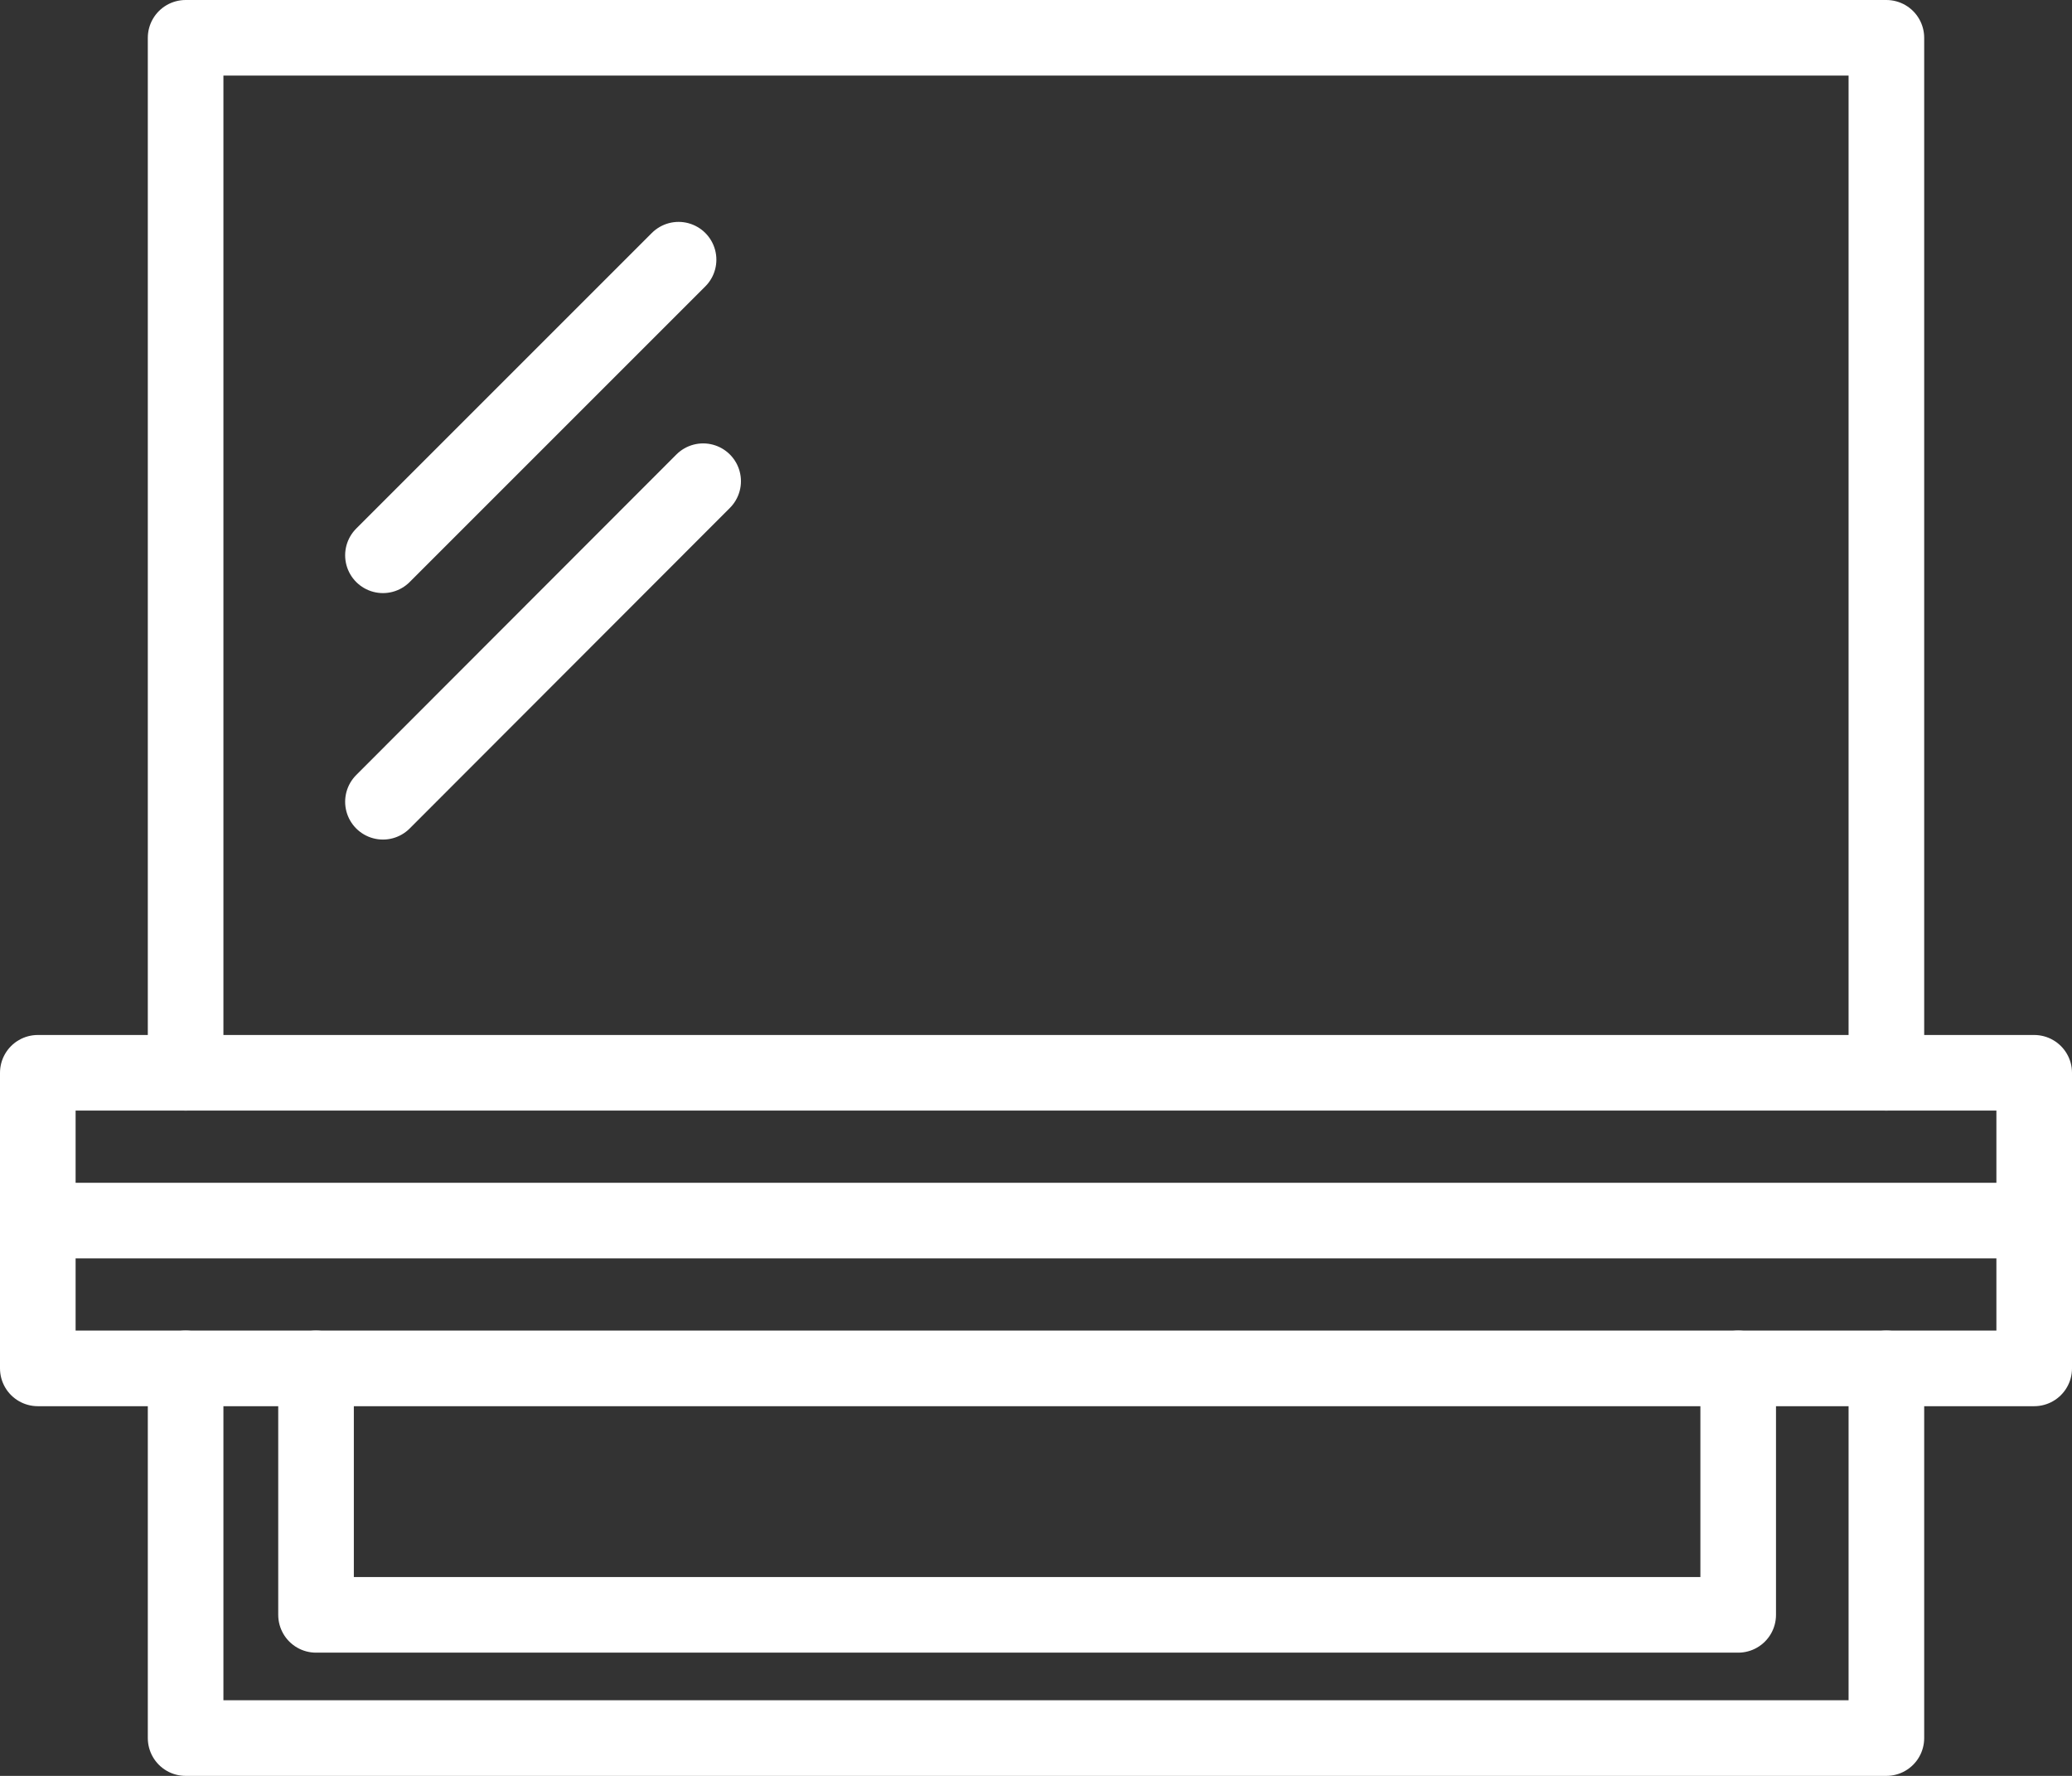
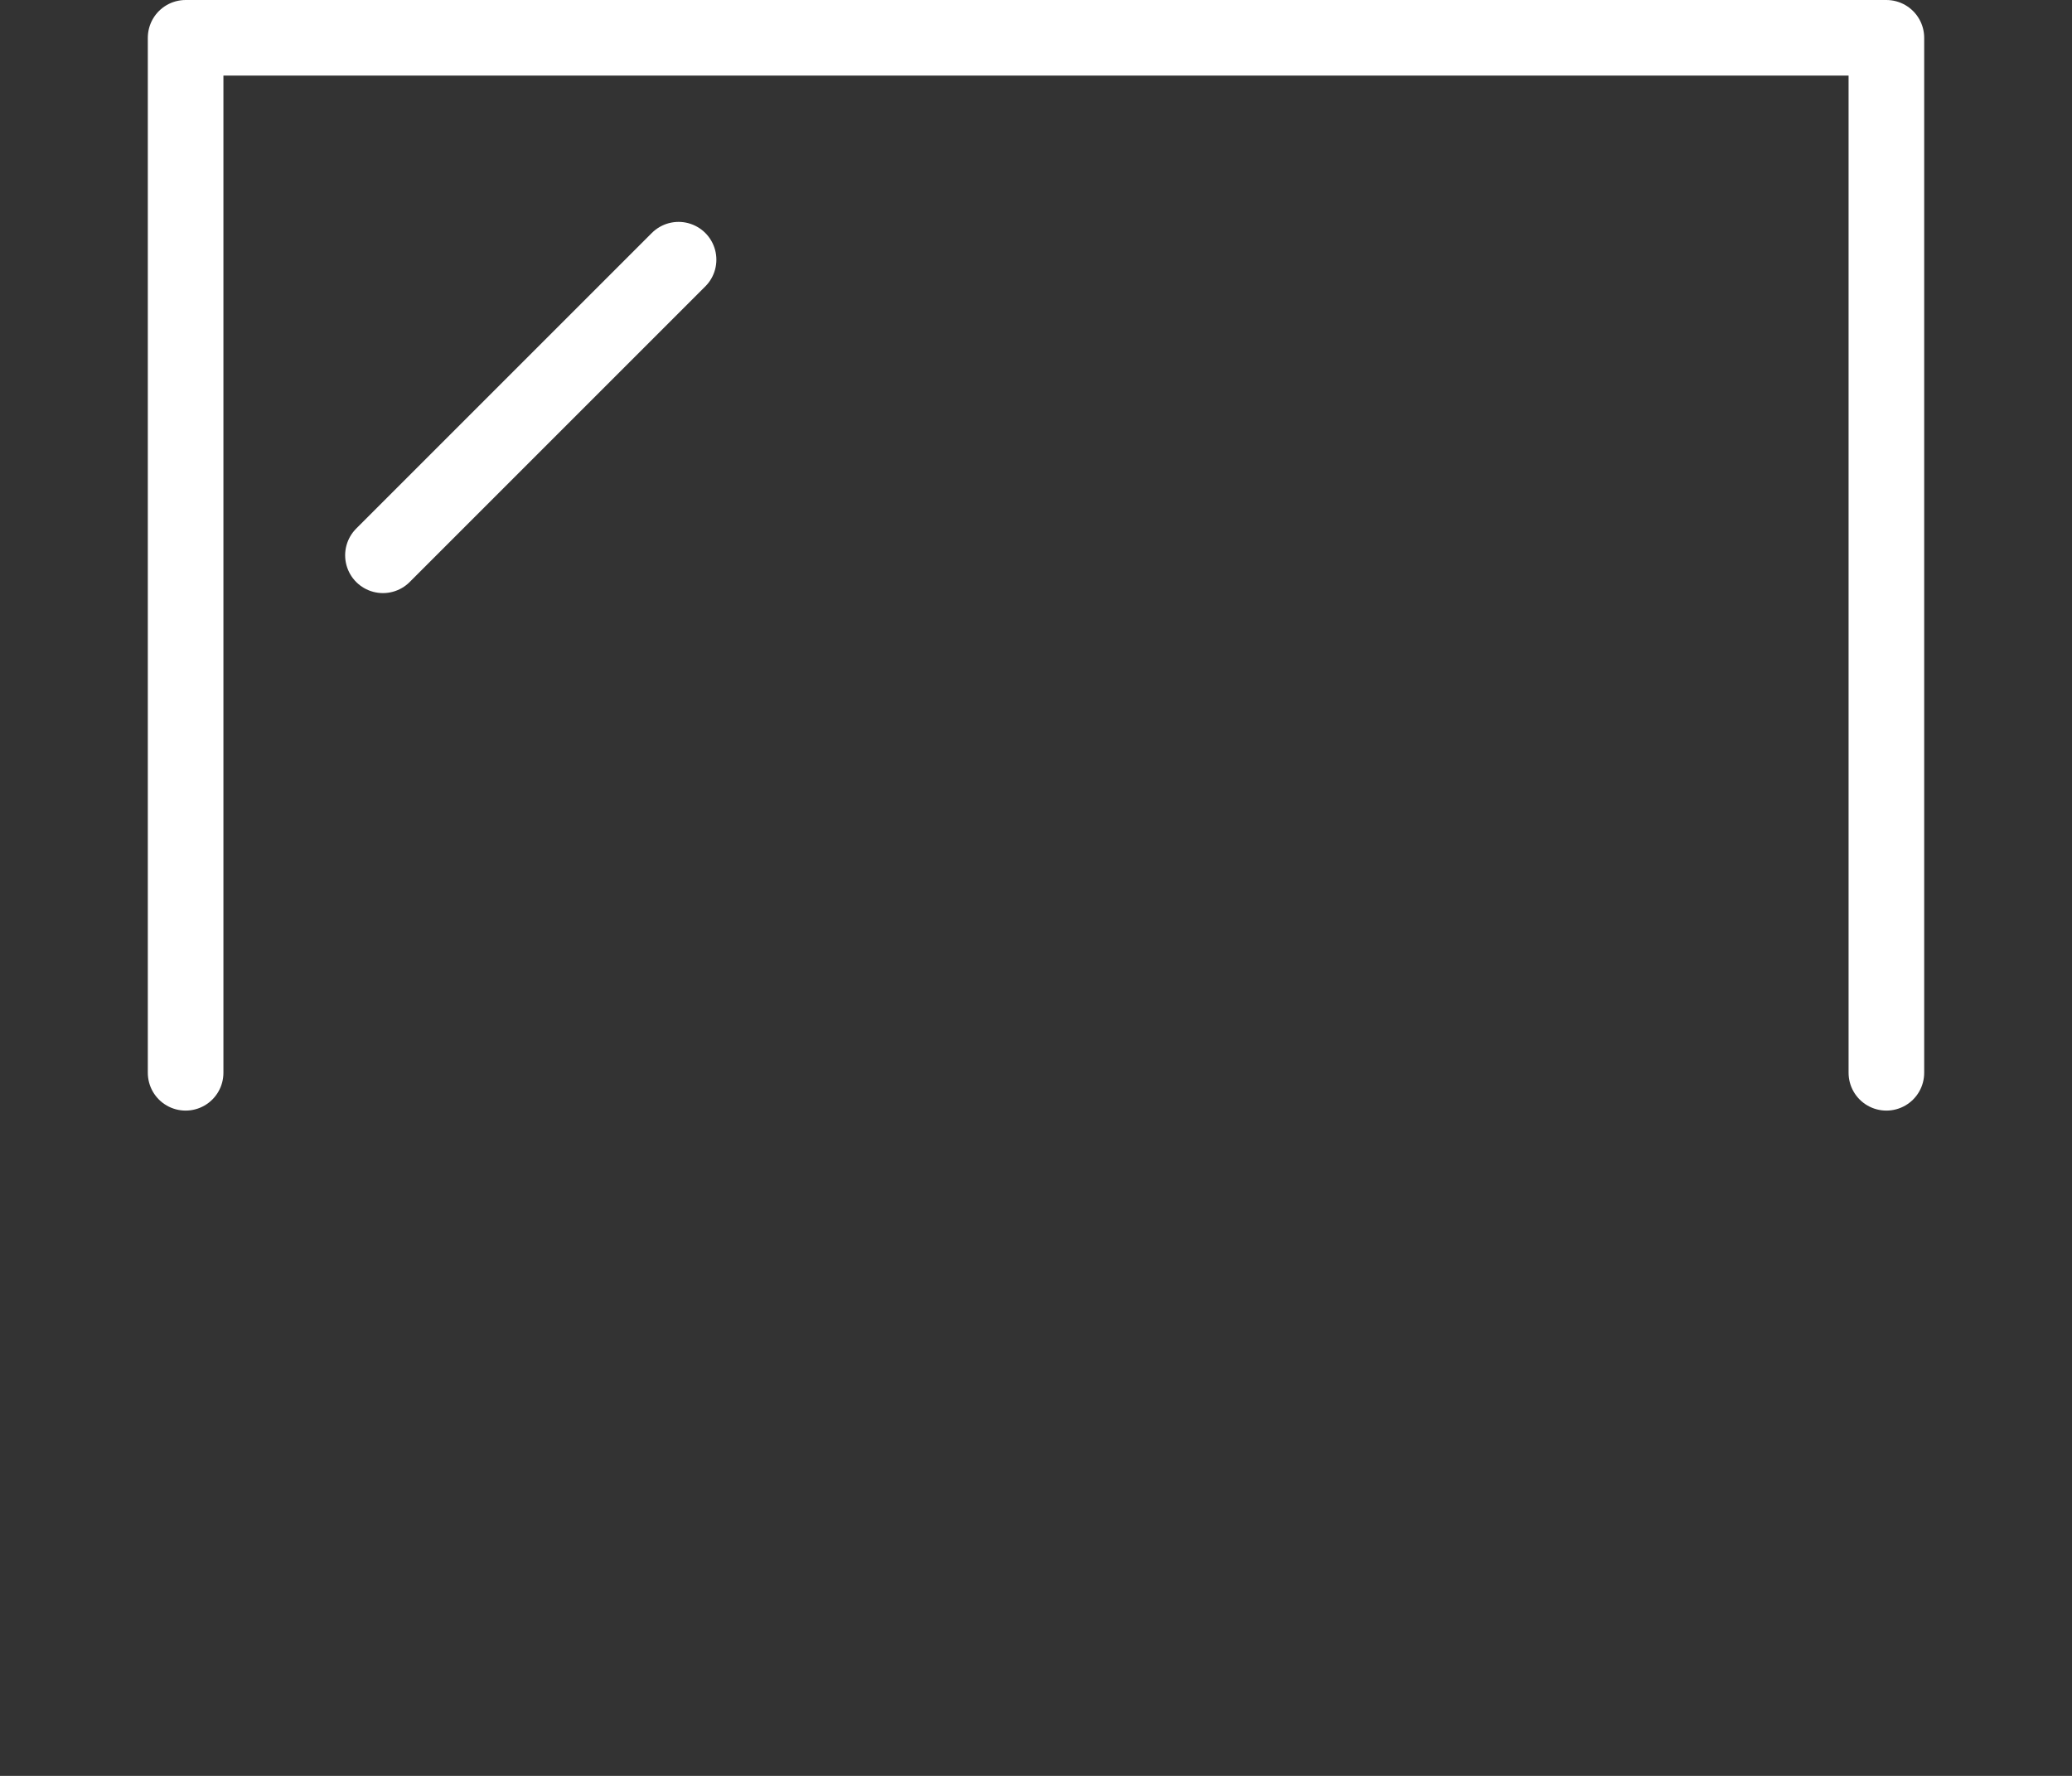
<svg xmlns="http://www.w3.org/2000/svg" id="Capa_2" viewBox="0 0 54.81 46.98">
  <rect x="0" y="0" width="54.81" height="46.98" fill="#333333" stroke="none" />
  <defs>
    <style>.cls-1{fill:none;stroke:#fff;stroke-linecap:round;stroke-linejoin:round;stroke-width:2px;}</style>
  </defs>
  <g id="Capa_1-2">
    <polyline class="cls-1" points="4.91 28.38 4.91 1 49.9 1 49.9 28.38" />
-     <polyline class="cls-1" points="49.9 36.2 49.9 45.98 4.91 45.98 4.91 36.2" />
    <line class="cls-1" x1="17.95" y1="6.87" x2="10.13" y2="14.69" />
-     <line class="cls-1" x1="18.6" y1="12.73" x2="10.13" y2="21.21" />
-     <polygon class="cls-1" points="53.81 36.2 1 36.2 1 28.38 53.81 28.38 53.81 32.29 53.81 36.2" />
-     <line class="cls-1" x1="53.81" y1="32.29" x2="1" y2="32.29" />
-     <polyline class="cls-1" points="8.36 36.2 8.36 42.72 45.98 42.72 45.98 36.2" />
  </g>
</svg>